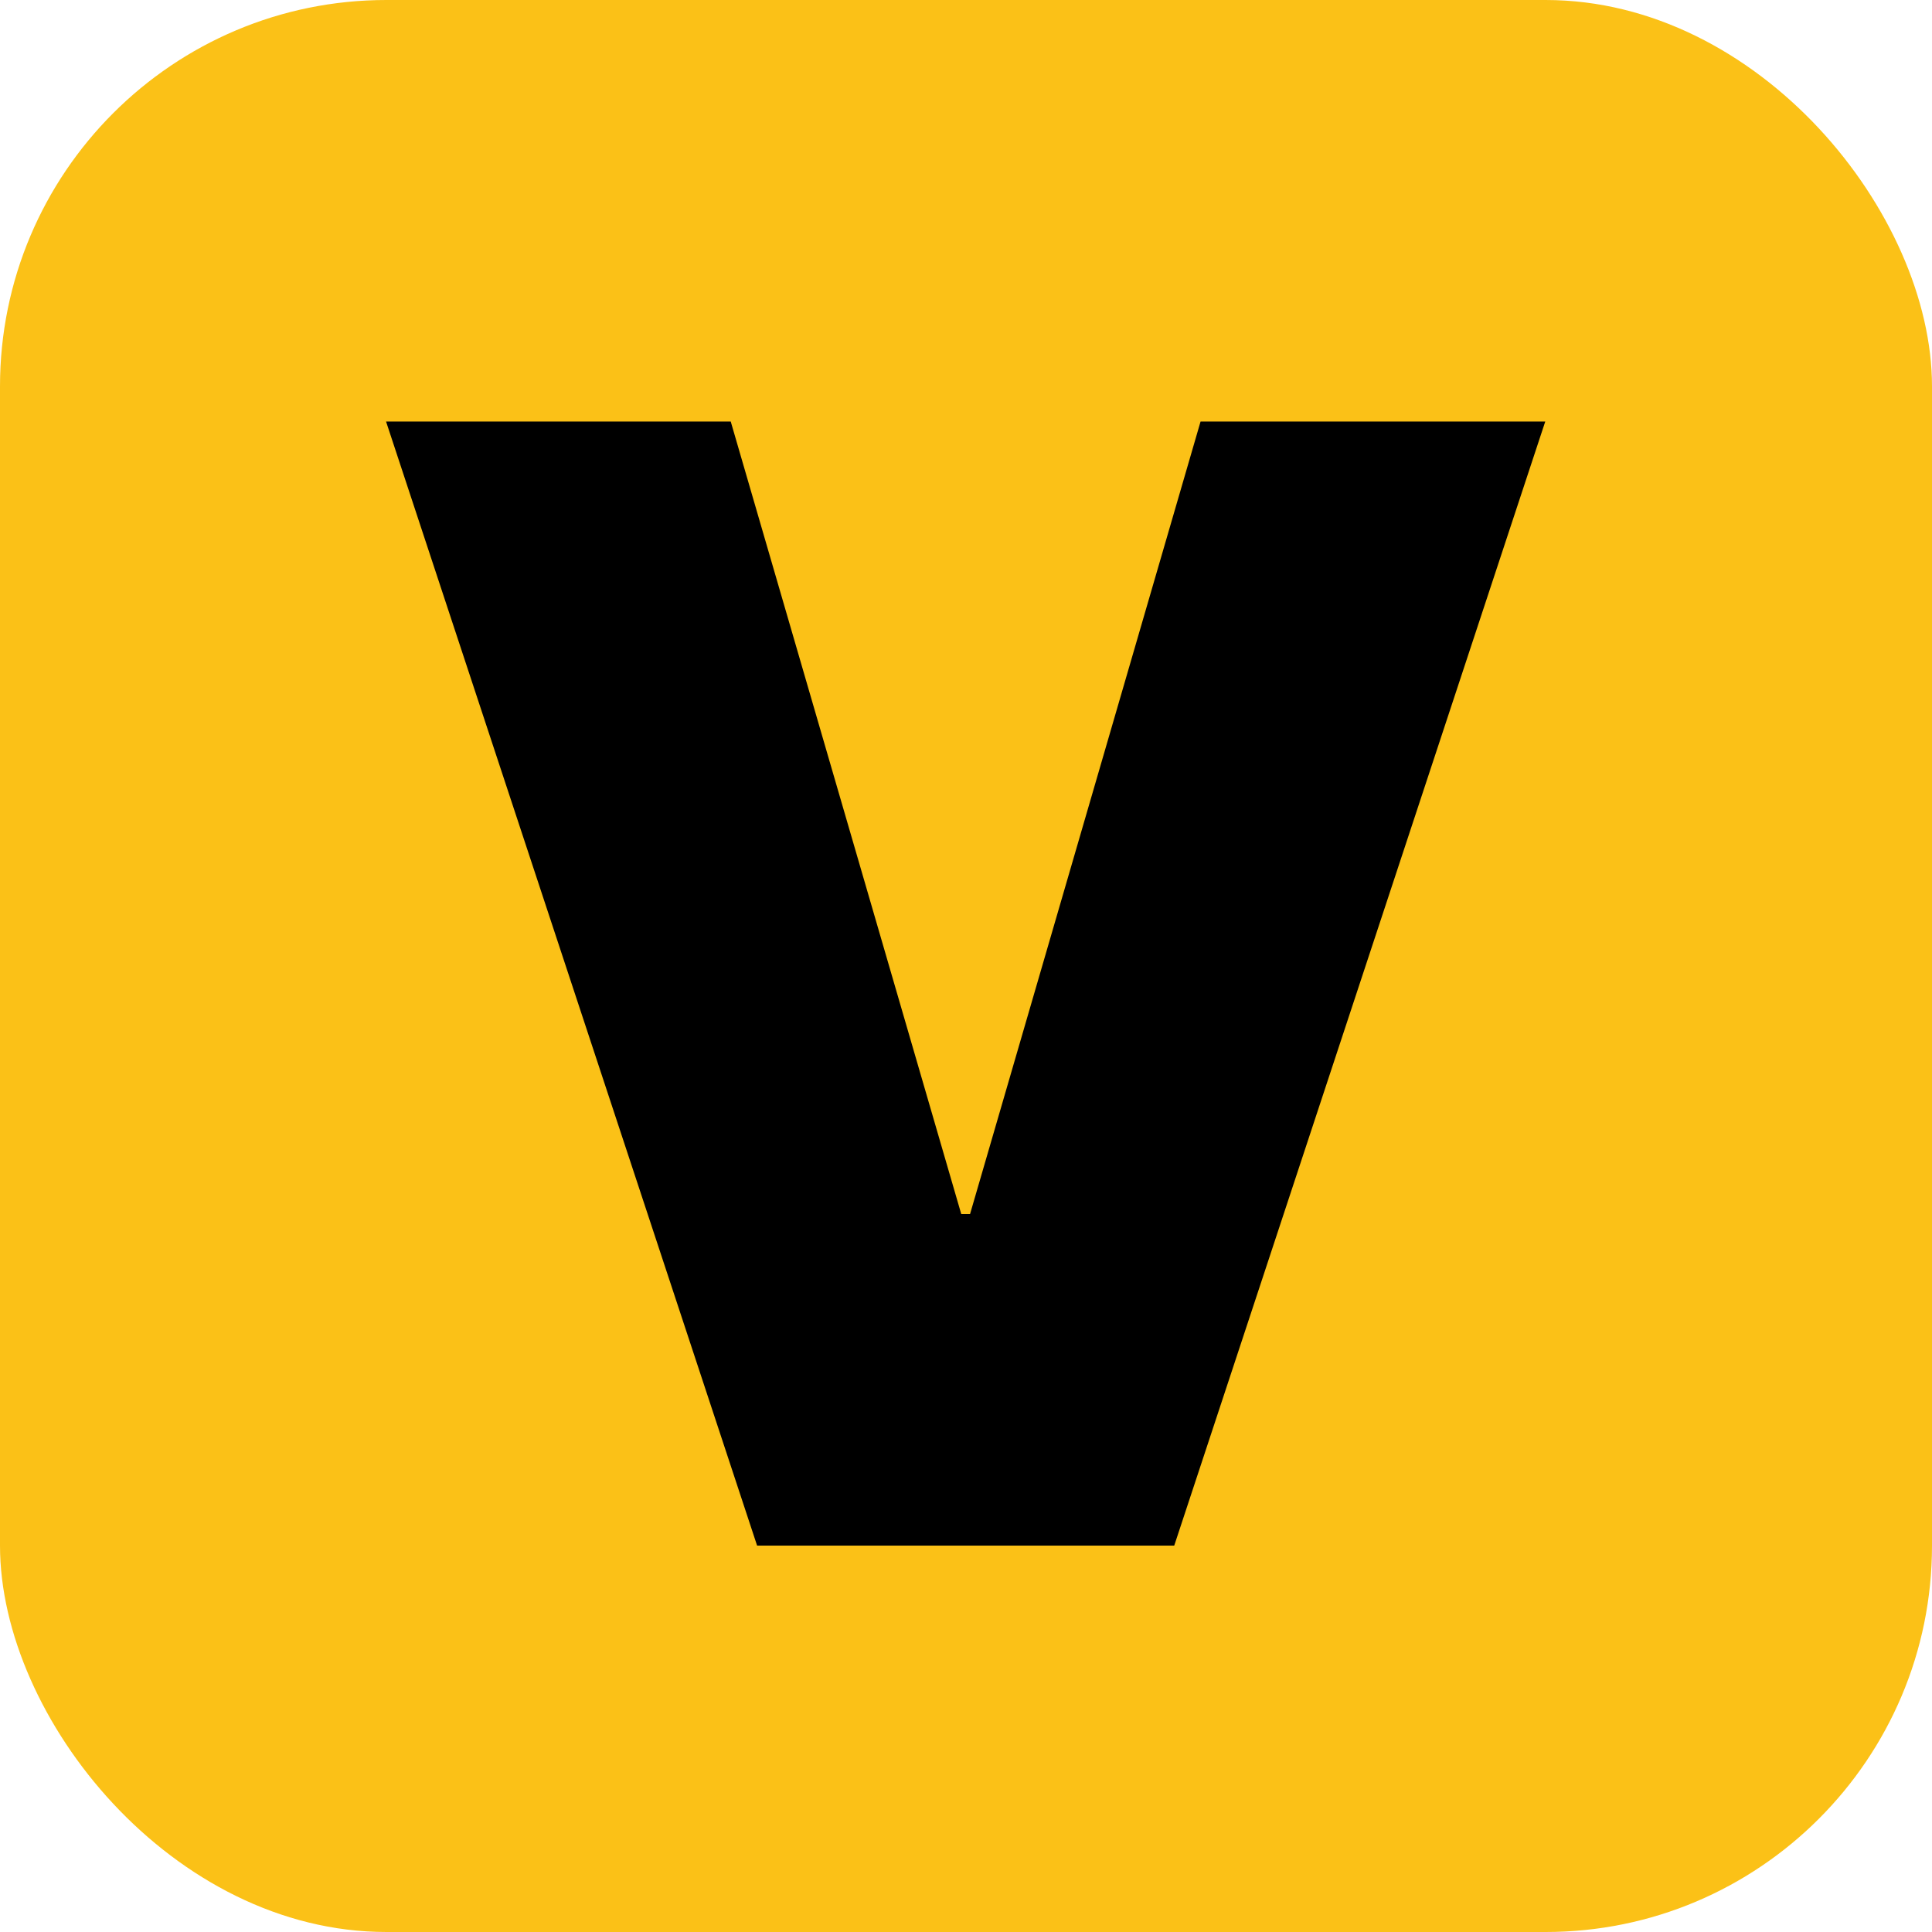
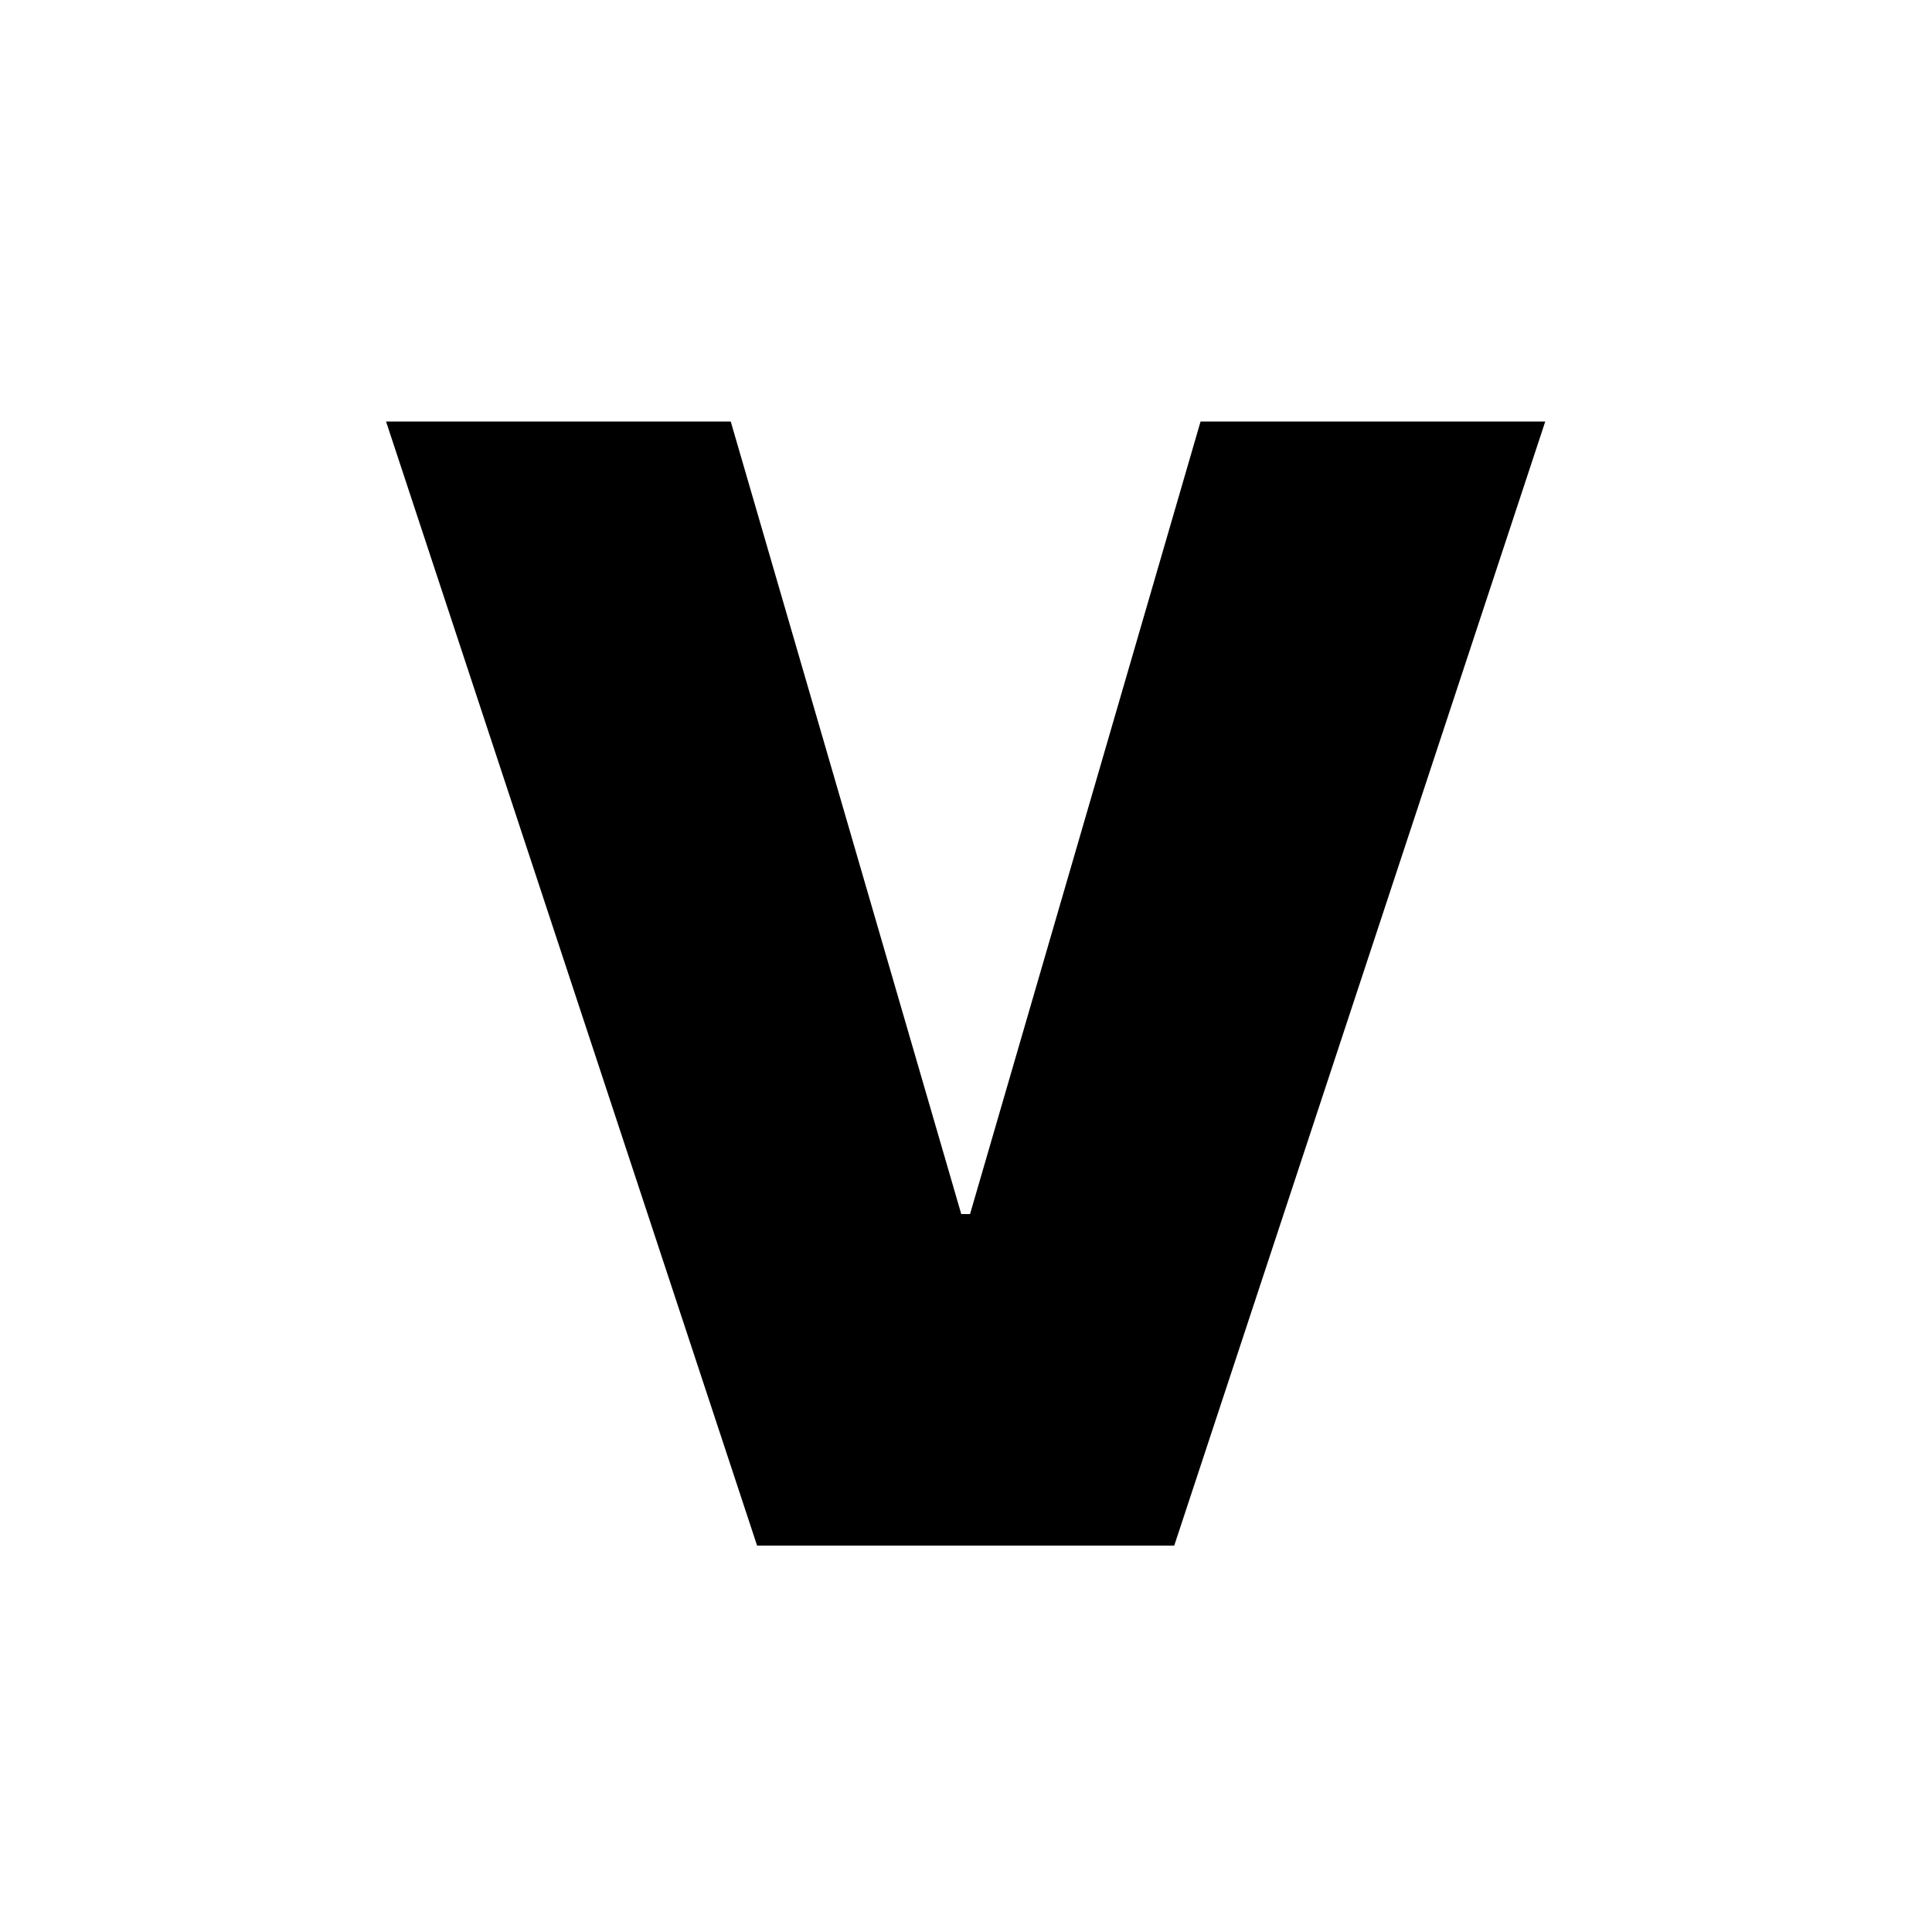
<svg xmlns="http://www.w3.org/2000/svg" width="100" height="100" viewBox="0 0 100 100" fill="none">
-   <rect width="100" height="100" rx="20" fill="#FBC117" />
  <path d="M37.823 21.818L49.755 62.841H50.209L62.141 21.818H79.982L60.778 80H39.187L19.982 21.818H37.823Z" fill="black" />
</svg>